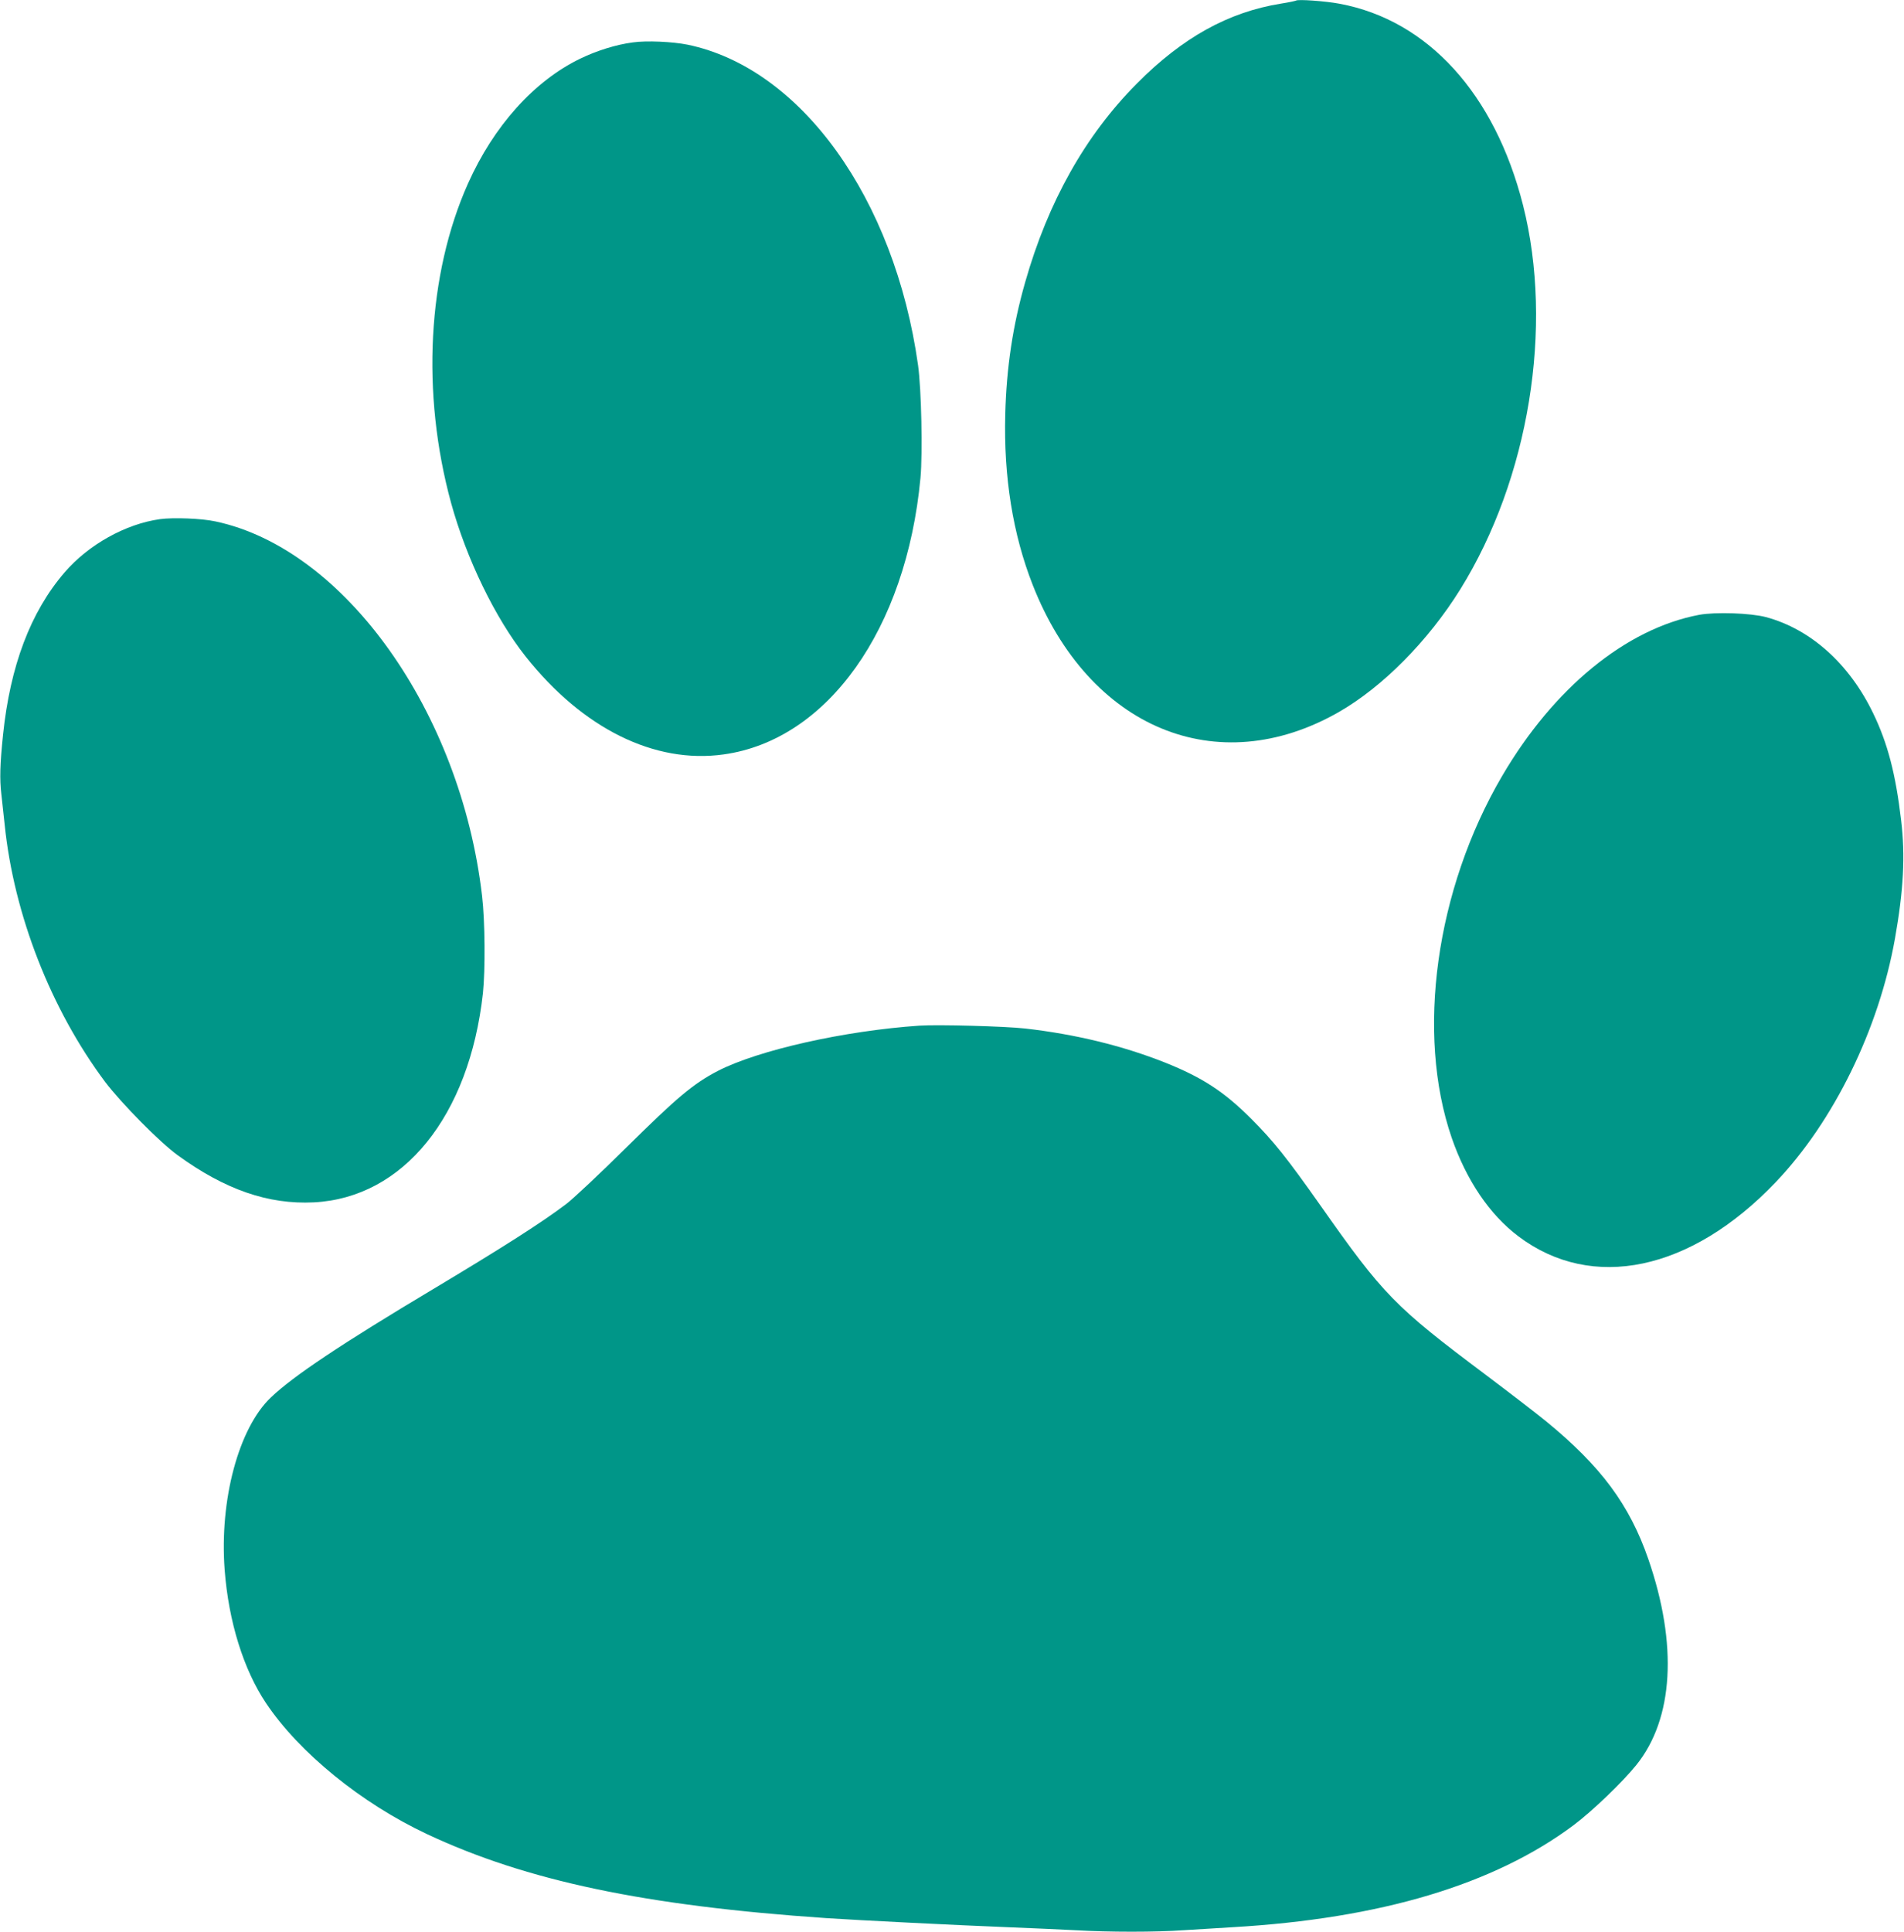
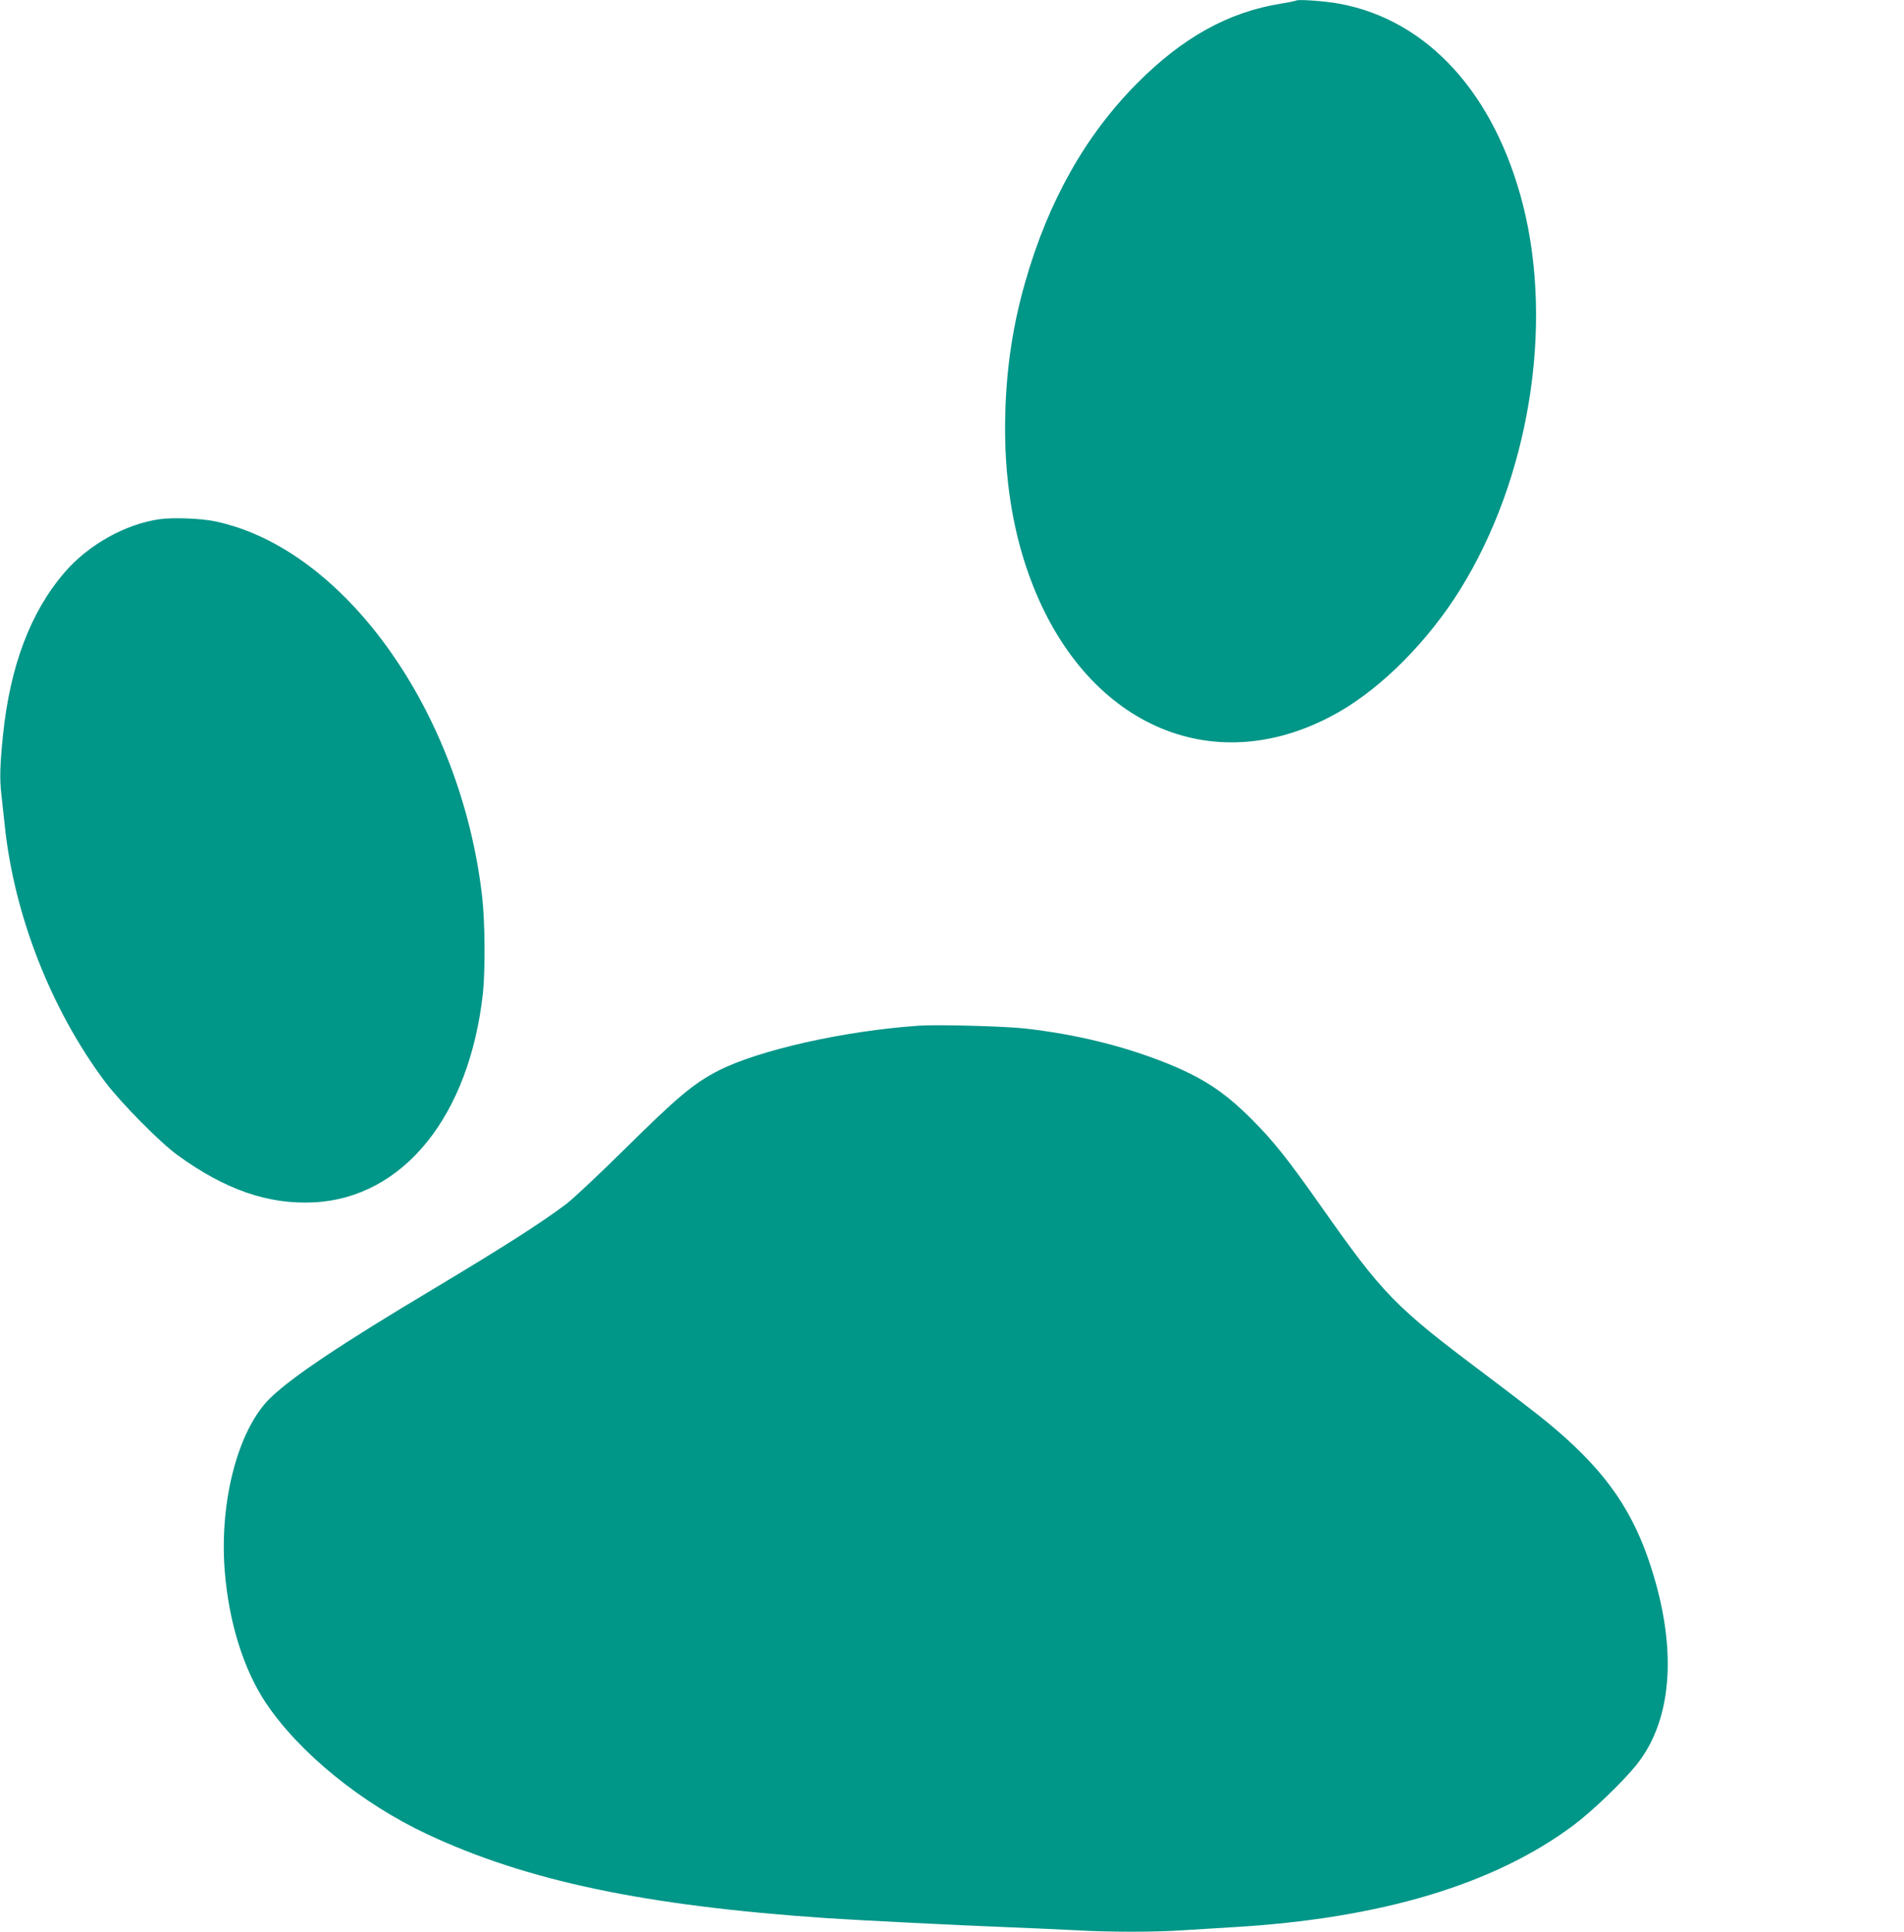
<svg xmlns="http://www.w3.org/2000/svg" version="1.0" width="1262pt" height="1280pt" viewBox="0 0 1262 1280" preserveAspectRatio="xMidYMid meet">
  <g transform="translate(0,1280) scale(0.1,-0.1)" fill="#009688" stroke="none">
    <path d="M8590 12796 c-3 -2 -48 -12 -100 -20 -348 -56 -653 -225 -955 -530 -341 -343 -588 -782 -740 -1316 -82 -287 -124 -564 -132 -876 -11 -413 50 -794 182 -1130 373 -950 1223 -1303 2029 -842 290 166 593 472 805 813 455 732 620 1739 416 2545 -187 738 -631 1226 -1215 1335 -94 18 -280 31 -290 21z" />
-     <path d="M4195 12519 c-110 -14 -241 -55 -350 -108 -305 -148 -572 -445 -743 -827 -269 -602 -311 -1390 -112 -2117 102 -370 292 -762 494 -1017 378 -477 854 -713 1312 -649 688 95 1211 829 1305 1832 15 164 6 590 -16 747 -155 1105 -776 1969 -1528 2124 -99 20 -272 28 -362 15z" />
    <path d="M1060 9360 c-228 -32 -474 -169 -632 -353 -226 -262 -361 -621 -408 -1077 -20 -194 -23 -291 -11 -393 6 -56 16 -147 22 -202 61 -596 307 -1224 666 -1704 105 -139 363 -401 481 -486 314 -228 600 -327 902 -312 593 30 1031 571 1121 1387 16 152 14 479 -6 645 -142 1219 -911 2299 -1767 2480 -90 20 -281 27 -368 15z" />
-     <path d="M11262 8726 c-485 -92 -965 -485 -1307 -1070 -439 -750 -571 -1704 -333 -2395 97 -281 251 -509 442 -653 488 -368 1143 -231 1705 358 385 403 684 1014 791 1614 57 321 69 549 41 784 -36 307 -89 510 -185 709 -158 328 -414 558 -711 638 -103 27 -334 35 -443 15z" />
    <path d="M6095 6004 c-499 -34 -1068 -162 -1337 -300 -162 -84 -271 -176 -608 -509 -173 -171 -352 -339 -397 -373 -161 -122 -418 -286 -884 -565 -606 -362 -925 -575 -1073 -716 -214 -203 -342 -679 -307 -1143 26 -343 125 -660 274 -883 221 -329 631 -663 1067 -868 661 -310 1444 -475 2650 -557 212 -14 866 -47 1200 -60 151 -6 353 -15 448 -20 221 -13 535 -13 716 0 77 5 224 14 326 20 980 57 1732 282 2260 676 124 93 326 287 416 399 247 307 275 798 79 1365 -124 359 -315 616 -677 912 -57 47 -239 187 -404 311 -600 450 -675 526 -1093 1121 -220 312 -311 426 -456 571 -183 183 -325 275 -572 374 -282 112 -595 188 -928 226 -135 15 -577 27 -700 19z" />
  </g>
</svg>